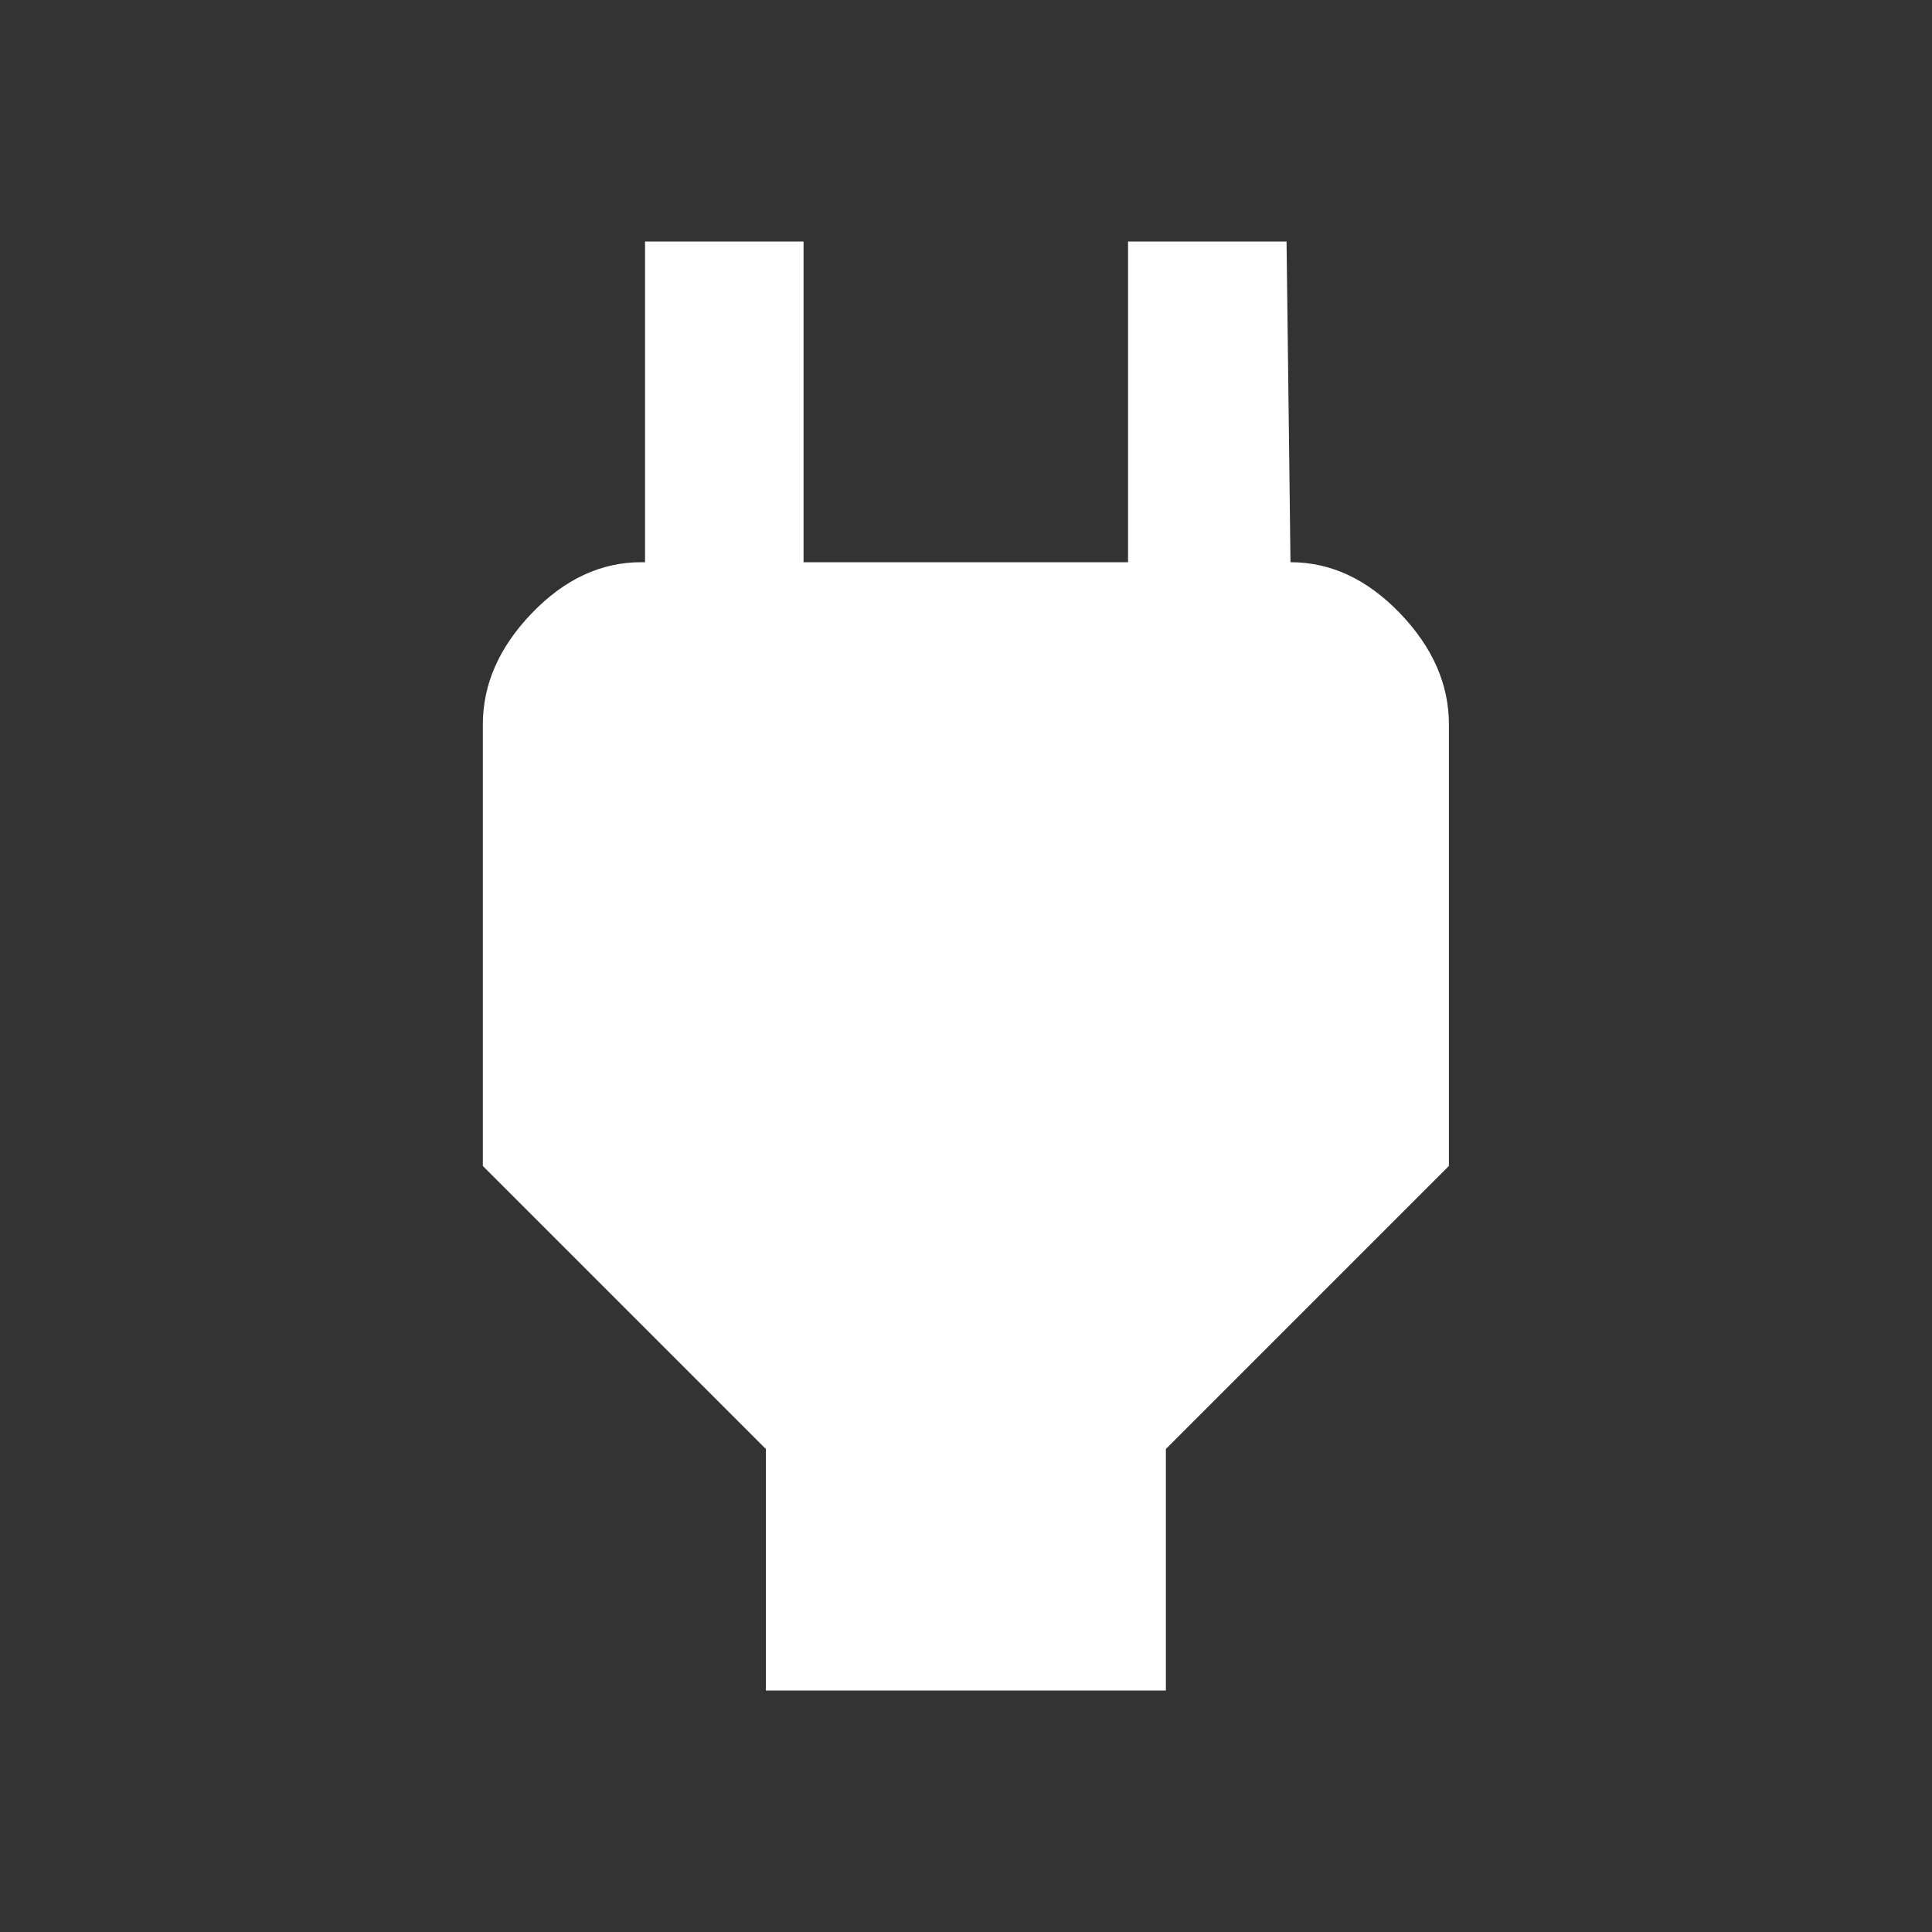
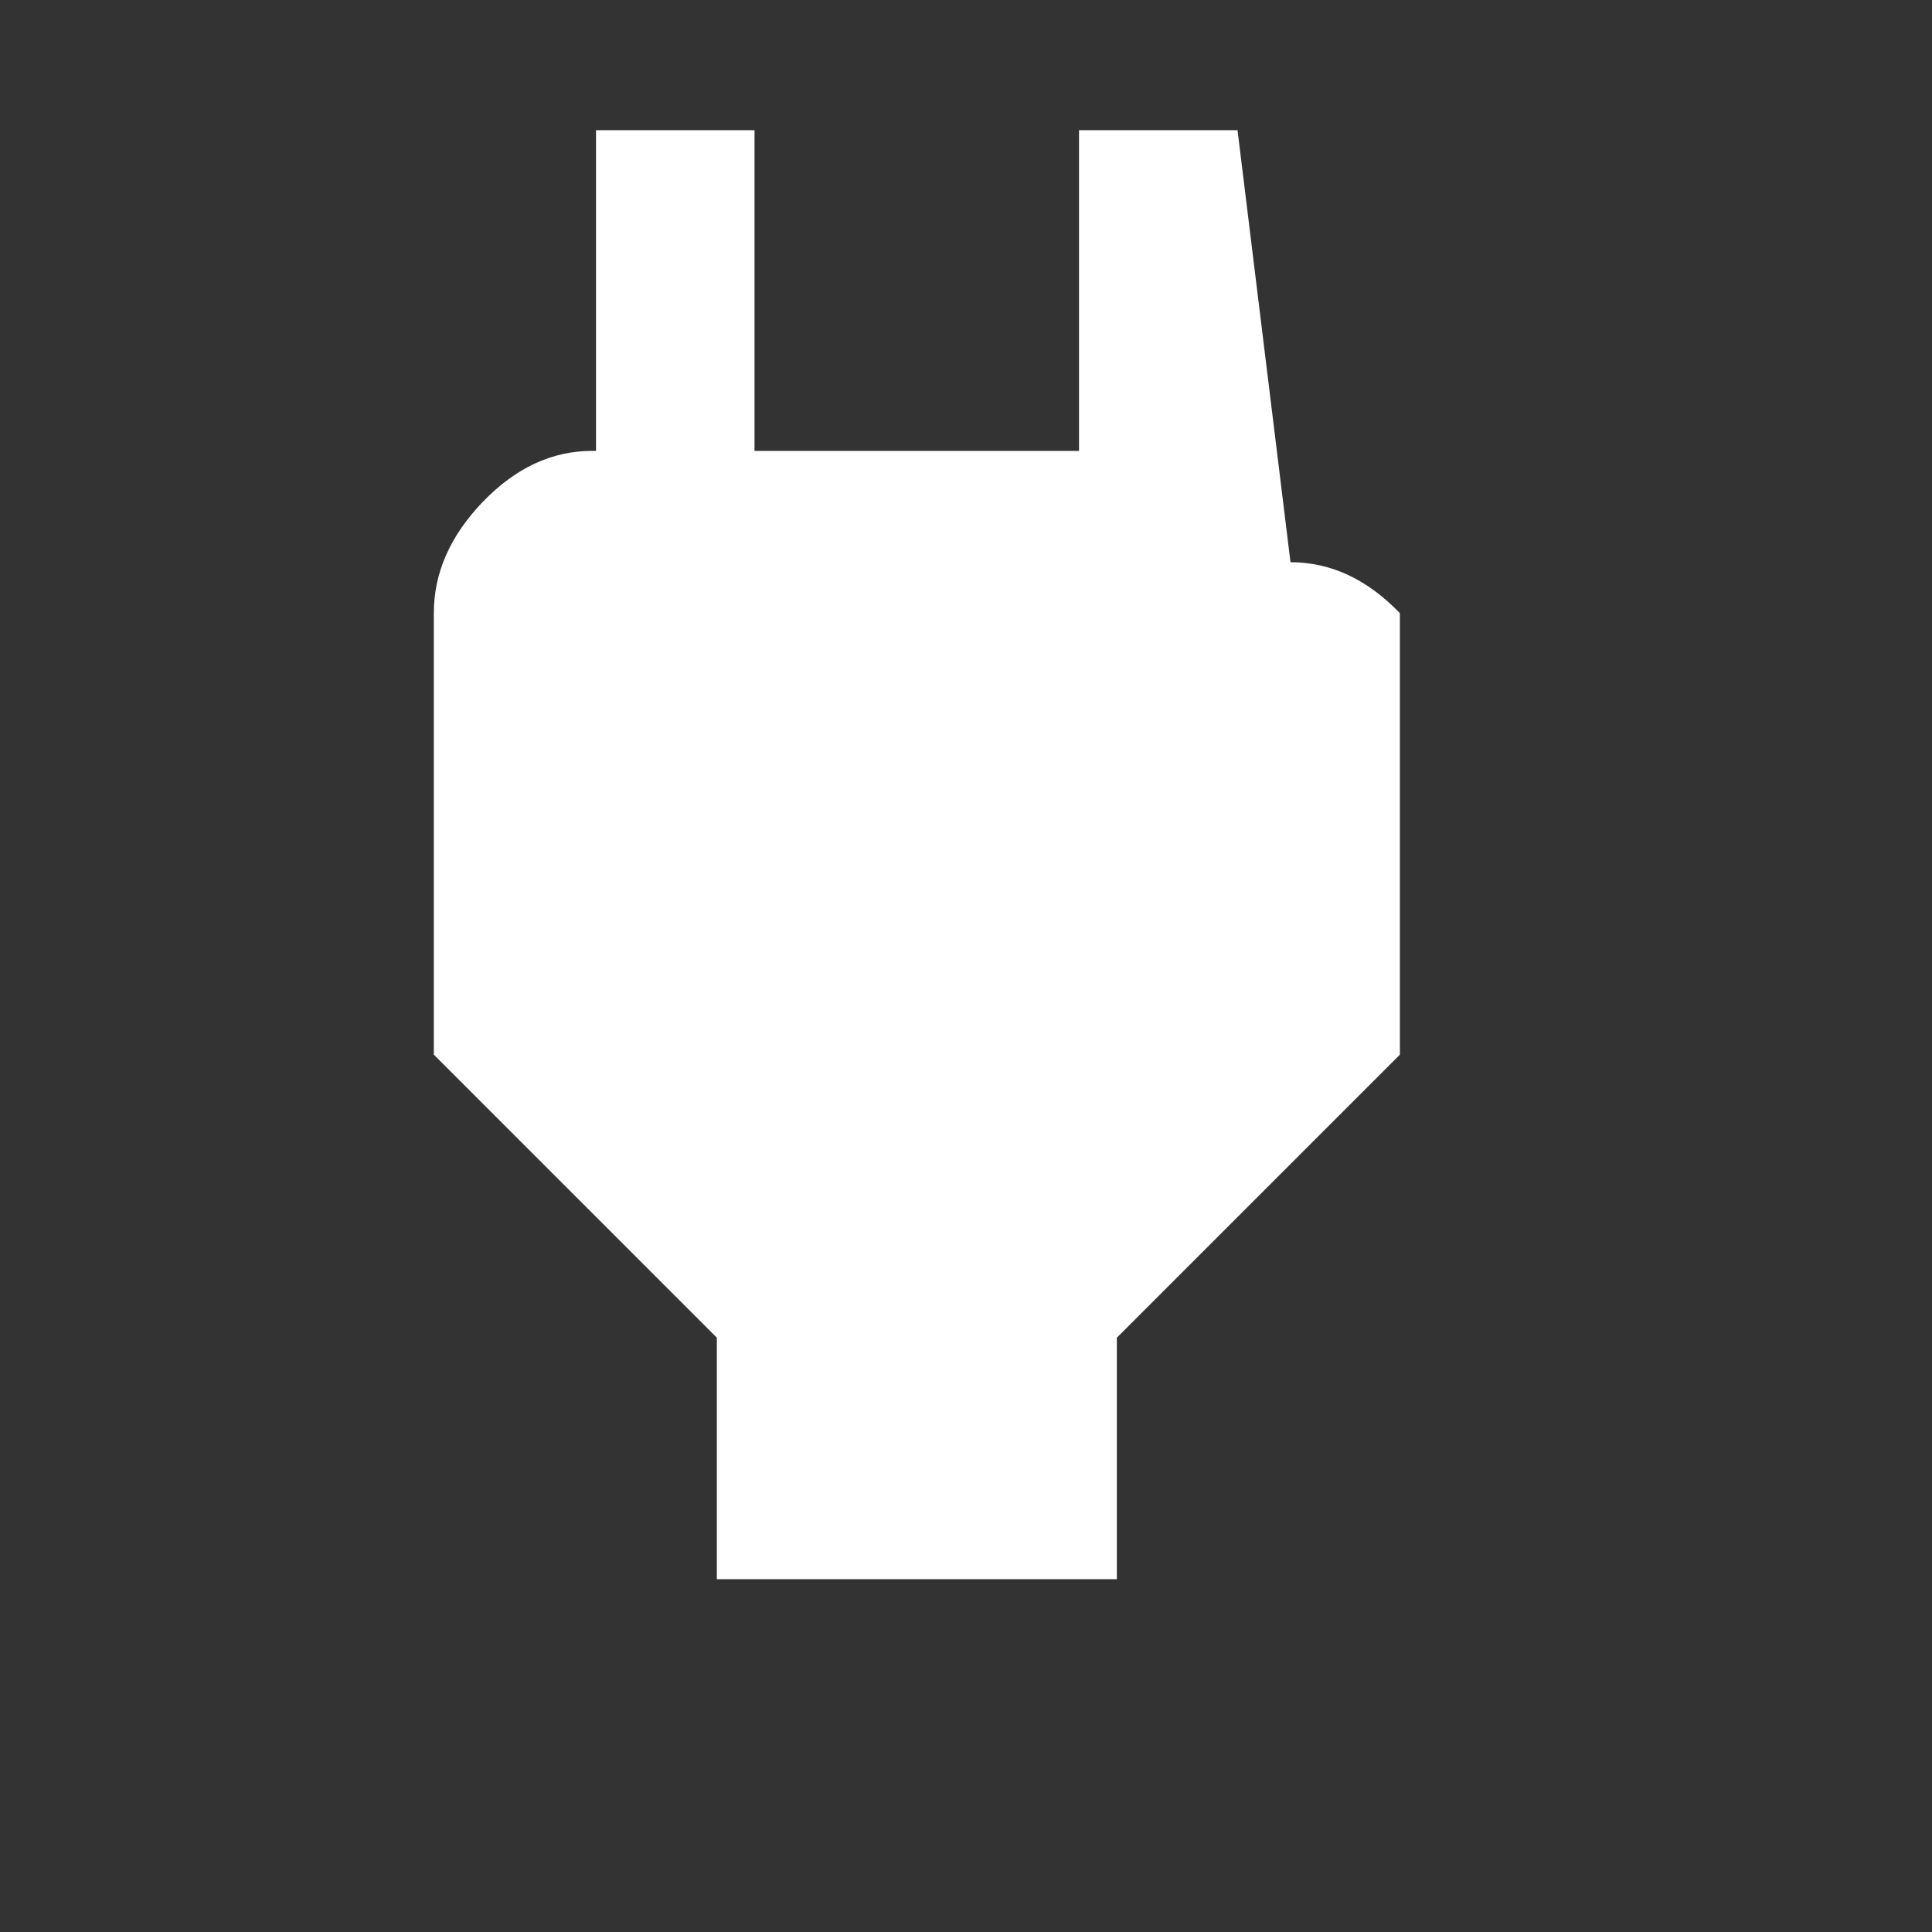
<svg xmlns="http://www.w3.org/2000/svg" t="1724832998615" class="icon" viewBox="0 0 1024 1024" version="1.1" p-id="20607" width="200" height="200">
  <rect x="0" y="0" width="1024" height="1024" fill="#333333" stroke="none" />
-   <path d="M683.989 297.984q32 0 57.984 27.008t25.984 59.008l0 233.984-150.016 150.016 0 128-212.011 0 0-128-150.016-150.016 0-233.984q0-32 25.984-59.008t57.984-27.008l2.005 0 0-169.984 84.011 0 0 169.984 171.989 0 0-169.984 84.011 0z" fill="#ffffff" p-id="20608" />
+   <path d="M683.989 297.984q32 0 57.984 27.008l0 233.984-150.016 150.016 0 128-212.011 0 0-128-150.016-150.016 0-233.984q0-32 25.984-59.008t57.984-27.008l2.005 0 0-169.984 84.011 0 0 169.984 171.989 0 0-169.984 84.011 0z" fill="#ffffff" p-id="20608" />
</svg>